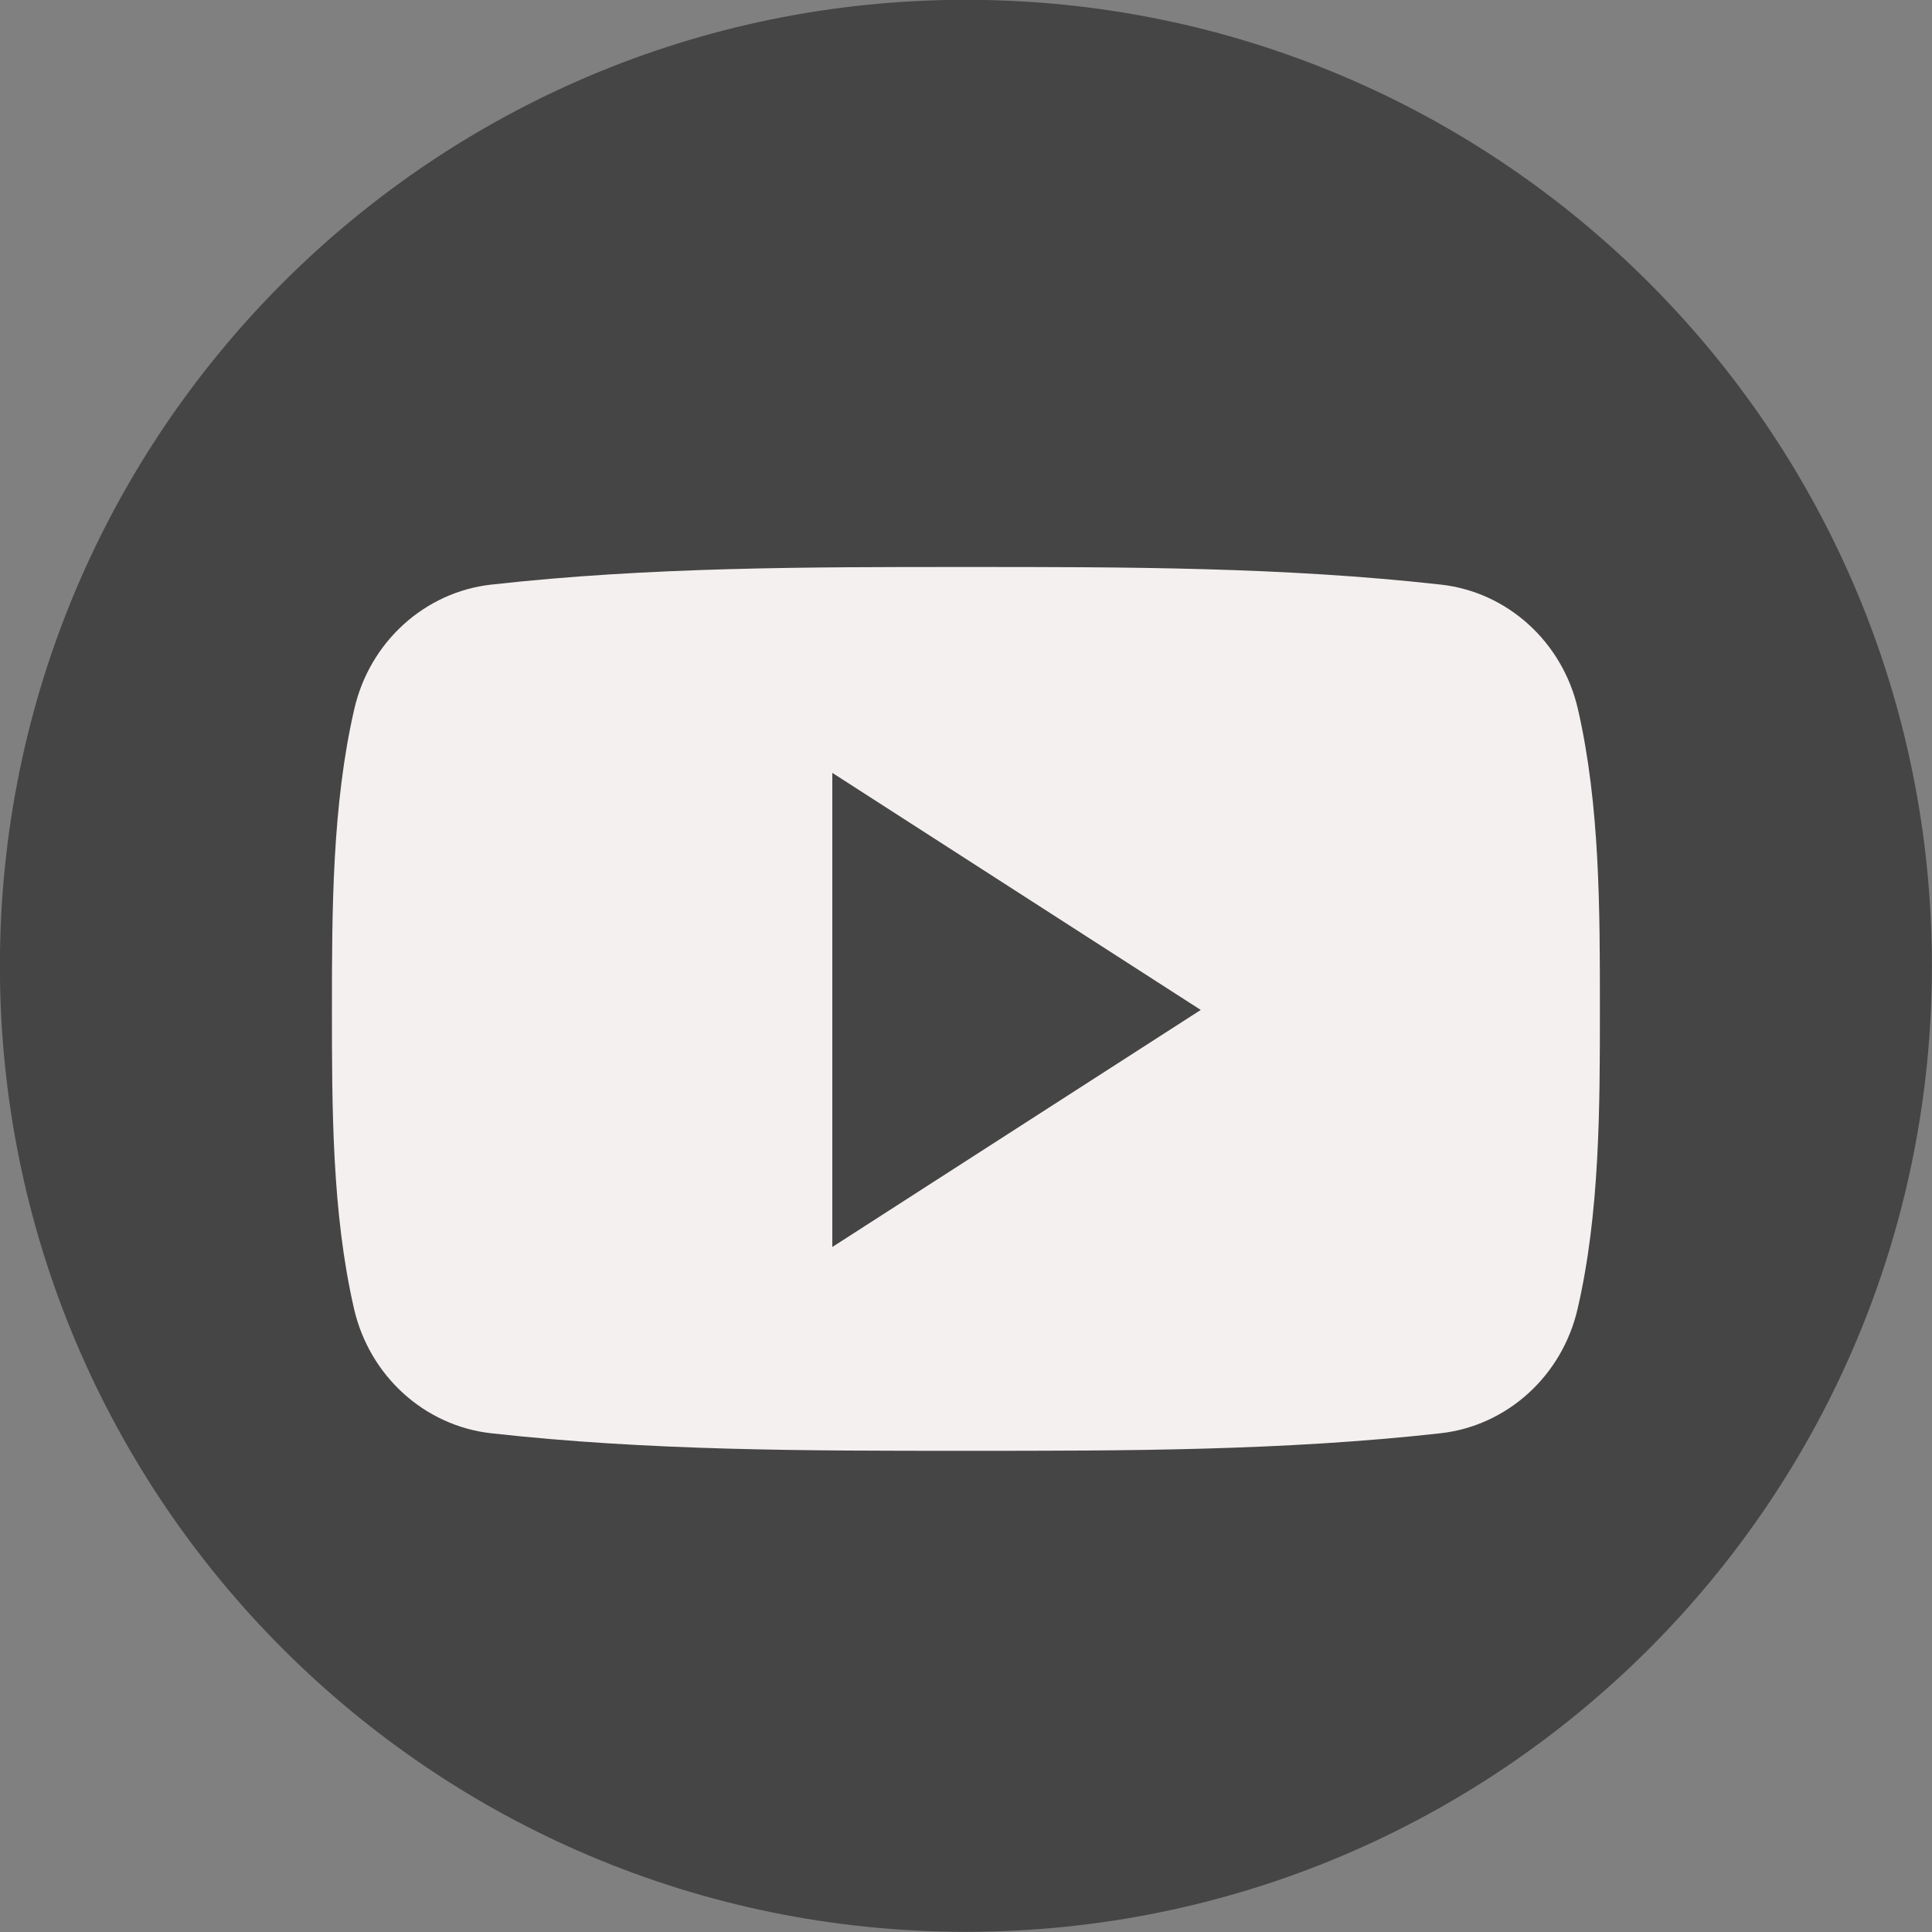
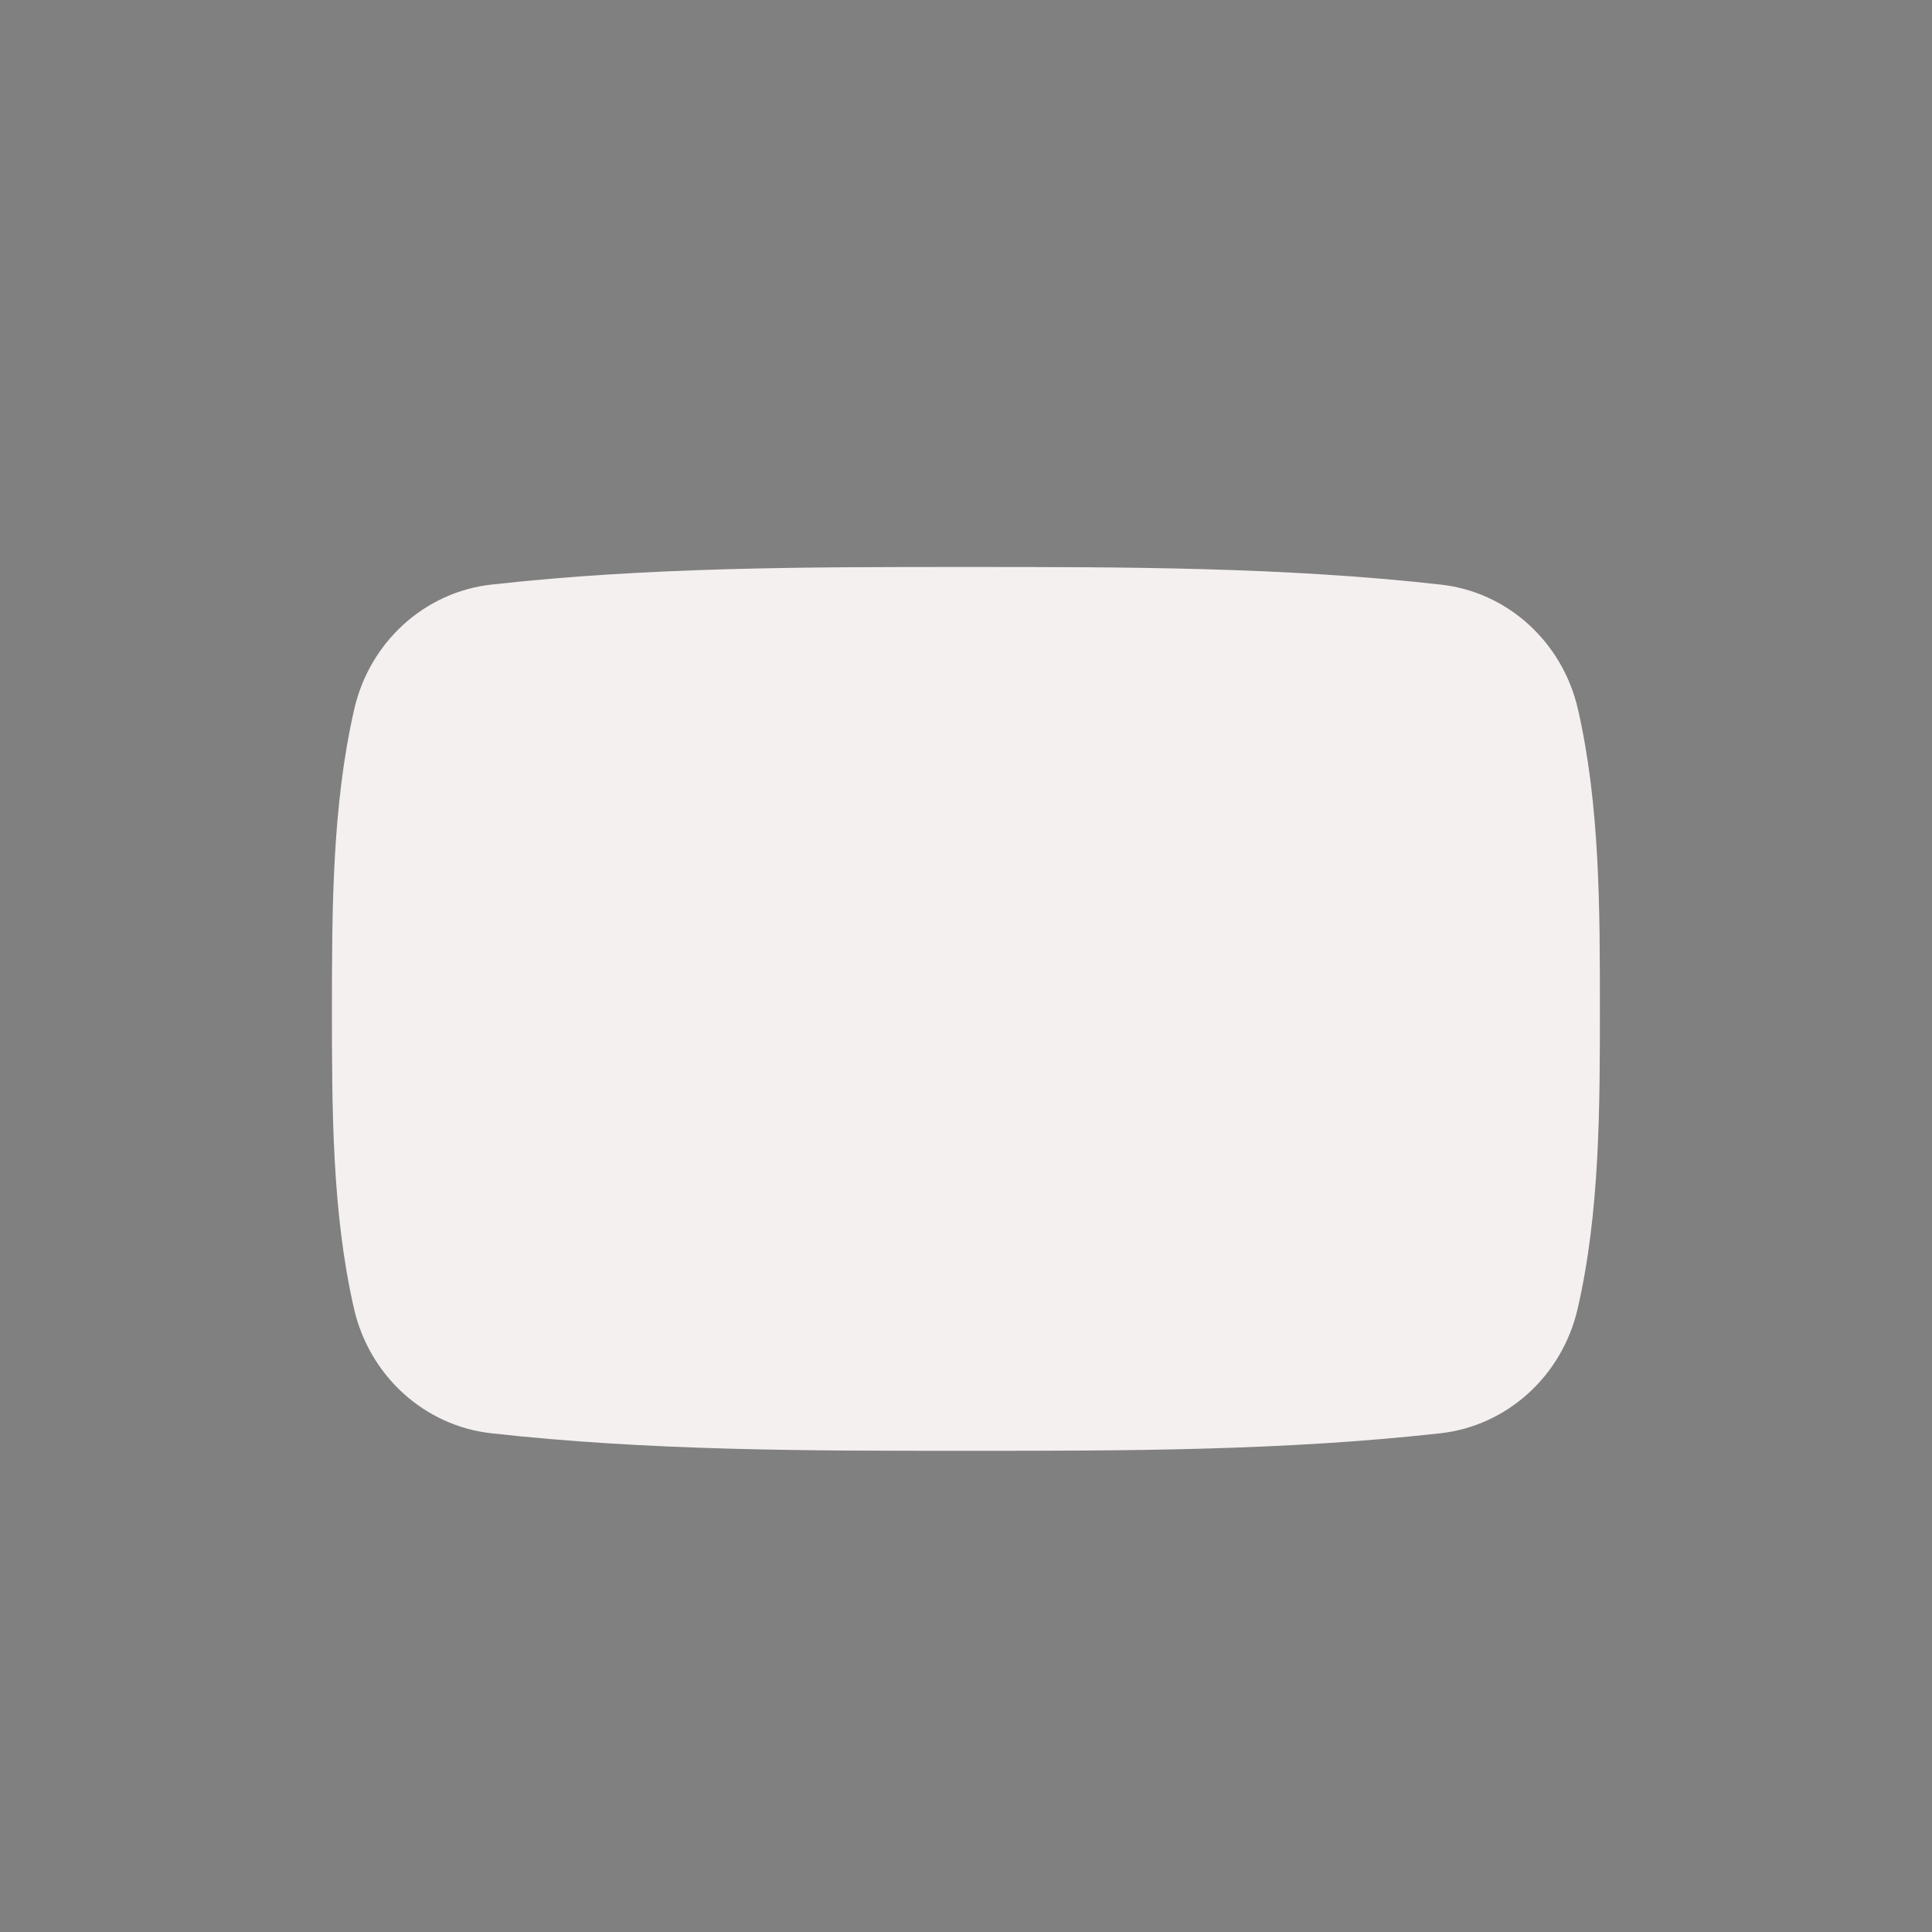
<svg xmlns="http://www.w3.org/2000/svg" fill="#000000" height="484.5" preserveAspectRatio="xMidYMid meet" version="1" viewBox="8.8 6.3 484.5 484.5" width="484.5" zoomAndPan="magnify">
  <rect x="8.8" y="6.3" width="484.5" height="484.5" fill="#808080" stroke="none" />
  <g id="change1_2">
-     <path d="M493.279,248.504c0,133.795-108.458,242.252-242.251,242.252C117.237,490.757,8.776,382.3,8.776,248.504 c0-133.792,108.461-242.252,242.252-242.252C384.821,6.252,493.279,114.713,493.279,248.504z" fill="#454545" />
-   </g>
+     </g>
  <g>
    <g id="change2_1">
      <path d="M410.017,259.306c0,24.793-0.016,51.099-5.579,75.174c-3.881,16.896-17.714,29.372-34.363,31.246 c-39.428,4.398-79.345,4.418-119.069,4.398c-39.731,0.02-79.638,0-119.066-4.398c-16.661-1.874-30.485-14.35-34.363-31.246 c-5.534-24.075-5.534-50.381-5.534-75.174c0-24.806,0.052-51.067,5.6-75.176c3.877-16.897,17.709-29.373,34.36-31.224 c39.432-4.418,79.34-4.424,119.069-4.418c39.725-0.006,79.639,0,119.072,4.418c16.659,1.852,30.483,14.327,34.363,31.224 C410.042,208.239,410.017,234.5,410.017,259.306z" fill="#f4f0ef" />
    </g>
    <g id="change1_1">
-       <path d="M217.526 200.118L217.526 319.017 309.917 259.568z" fill="#454545" />
-     </g>
+       </g>
  </g>
</svg>